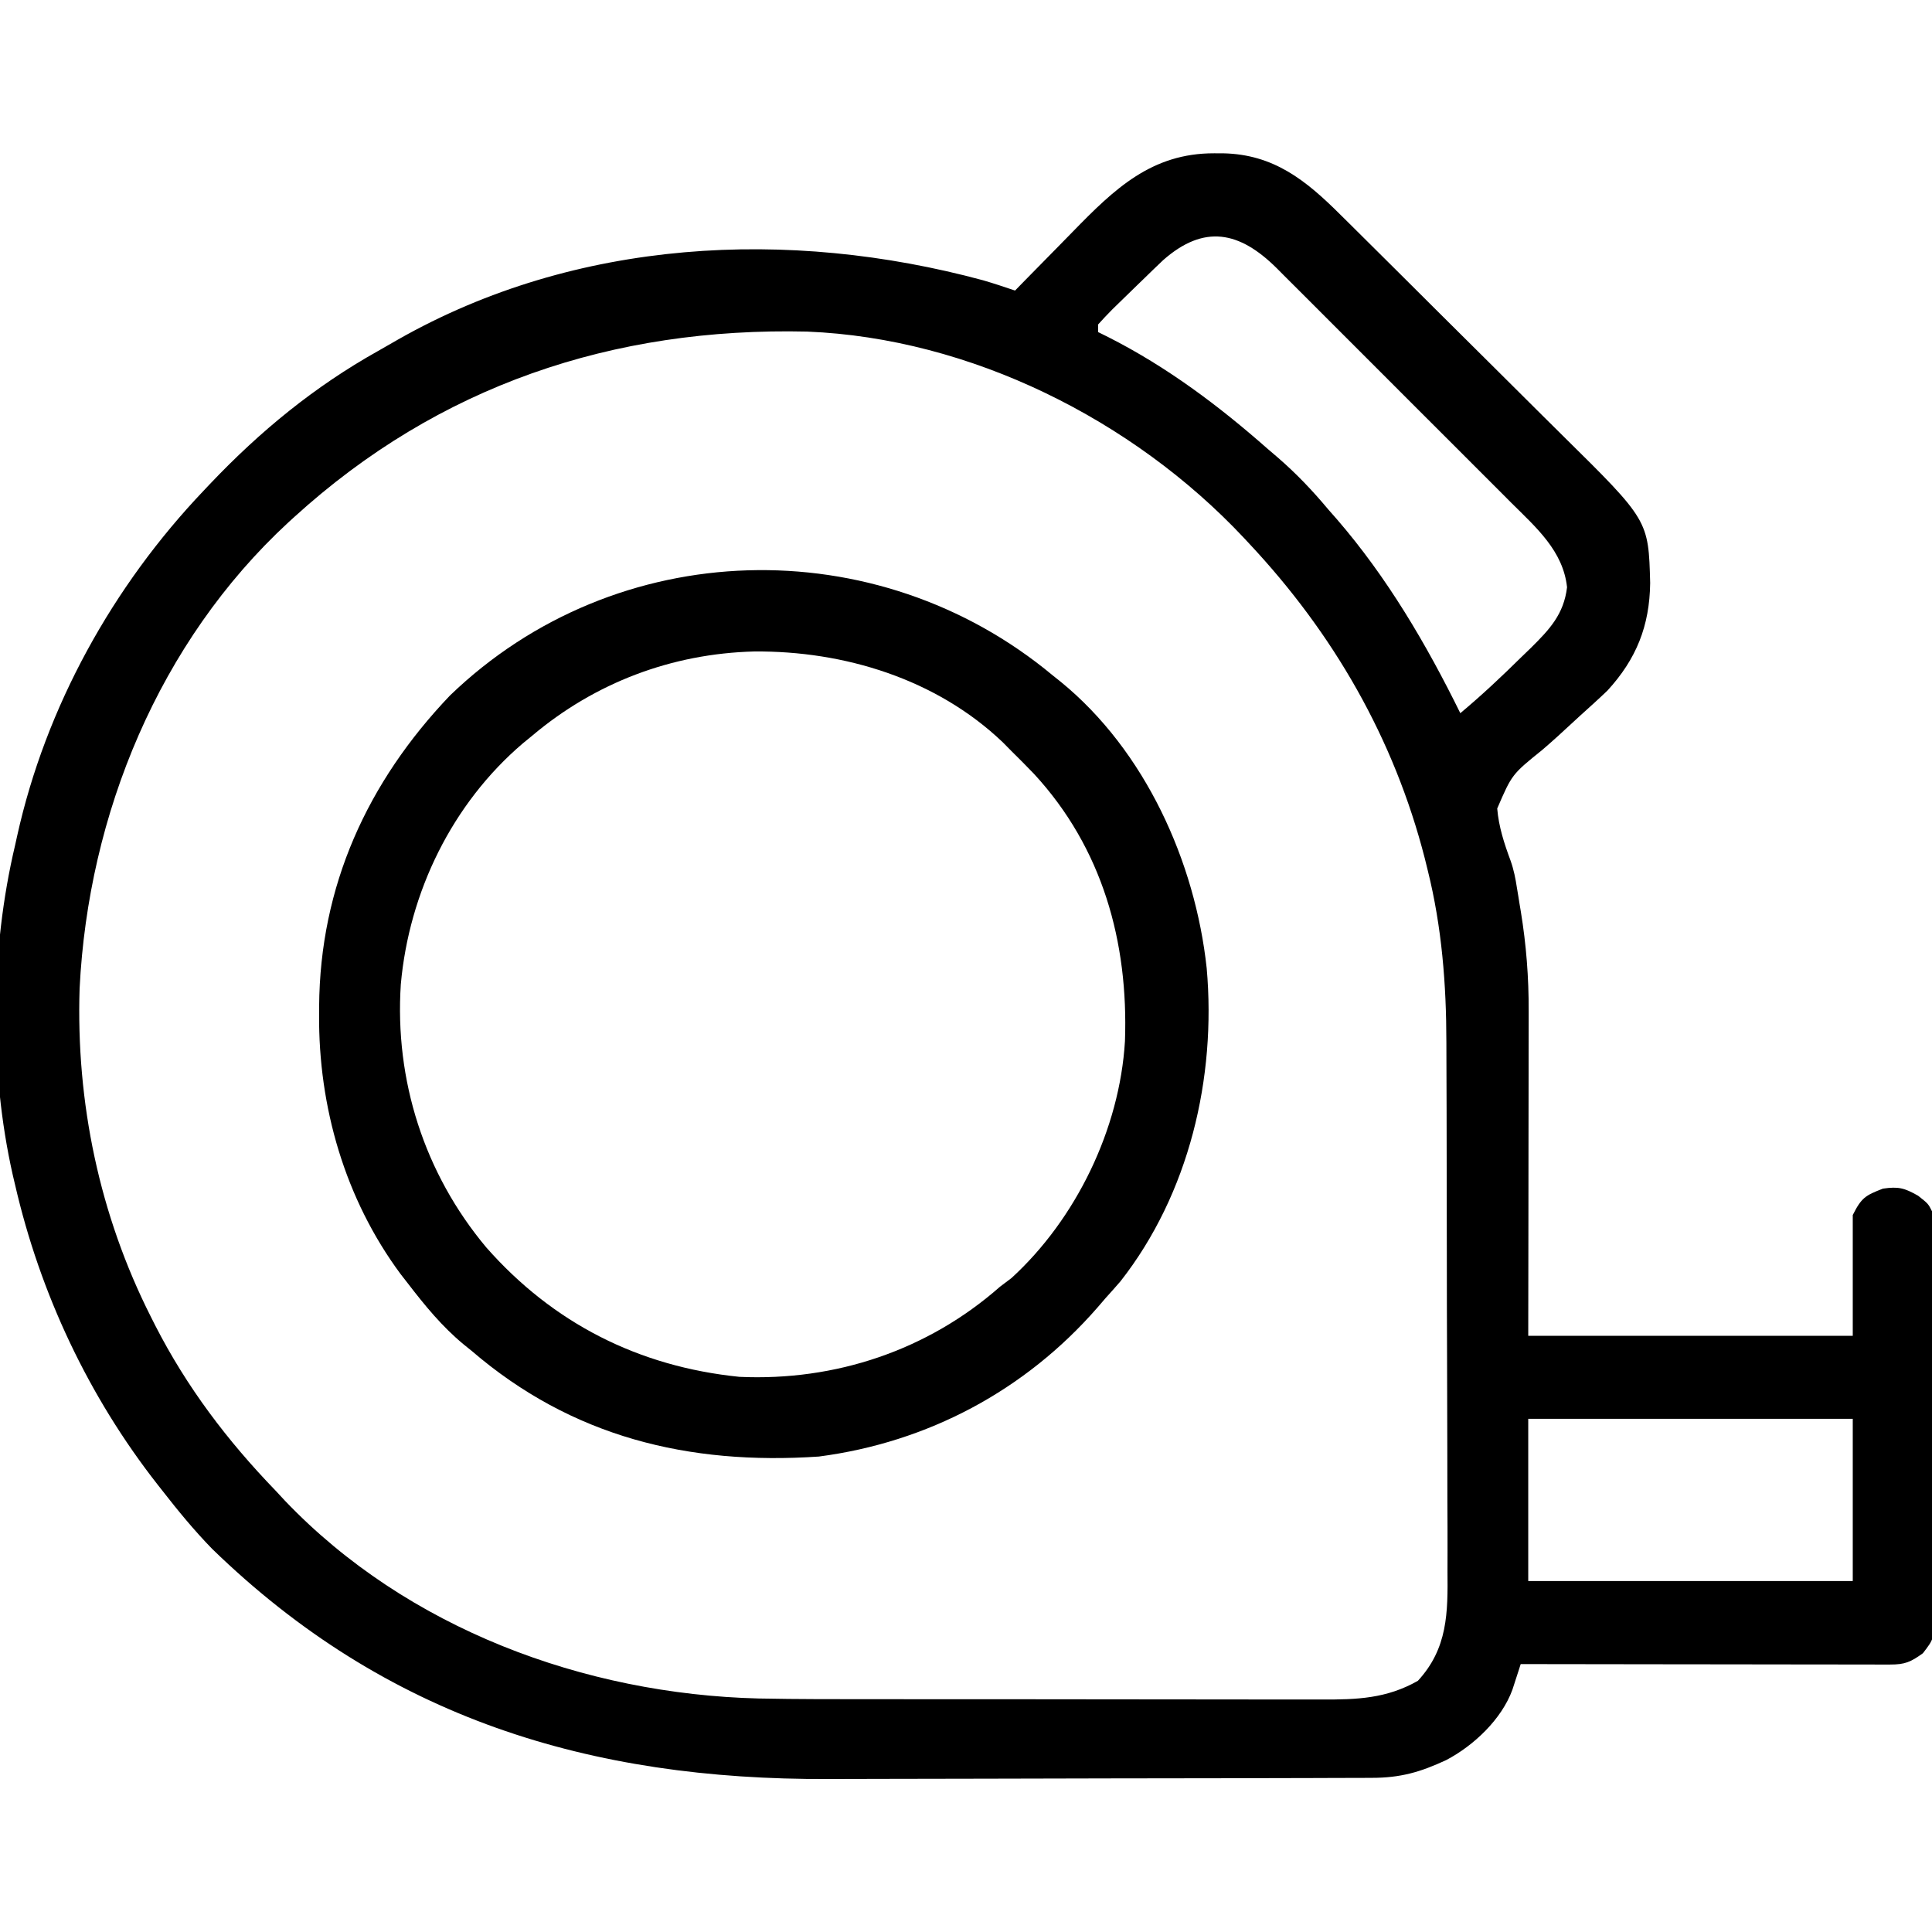
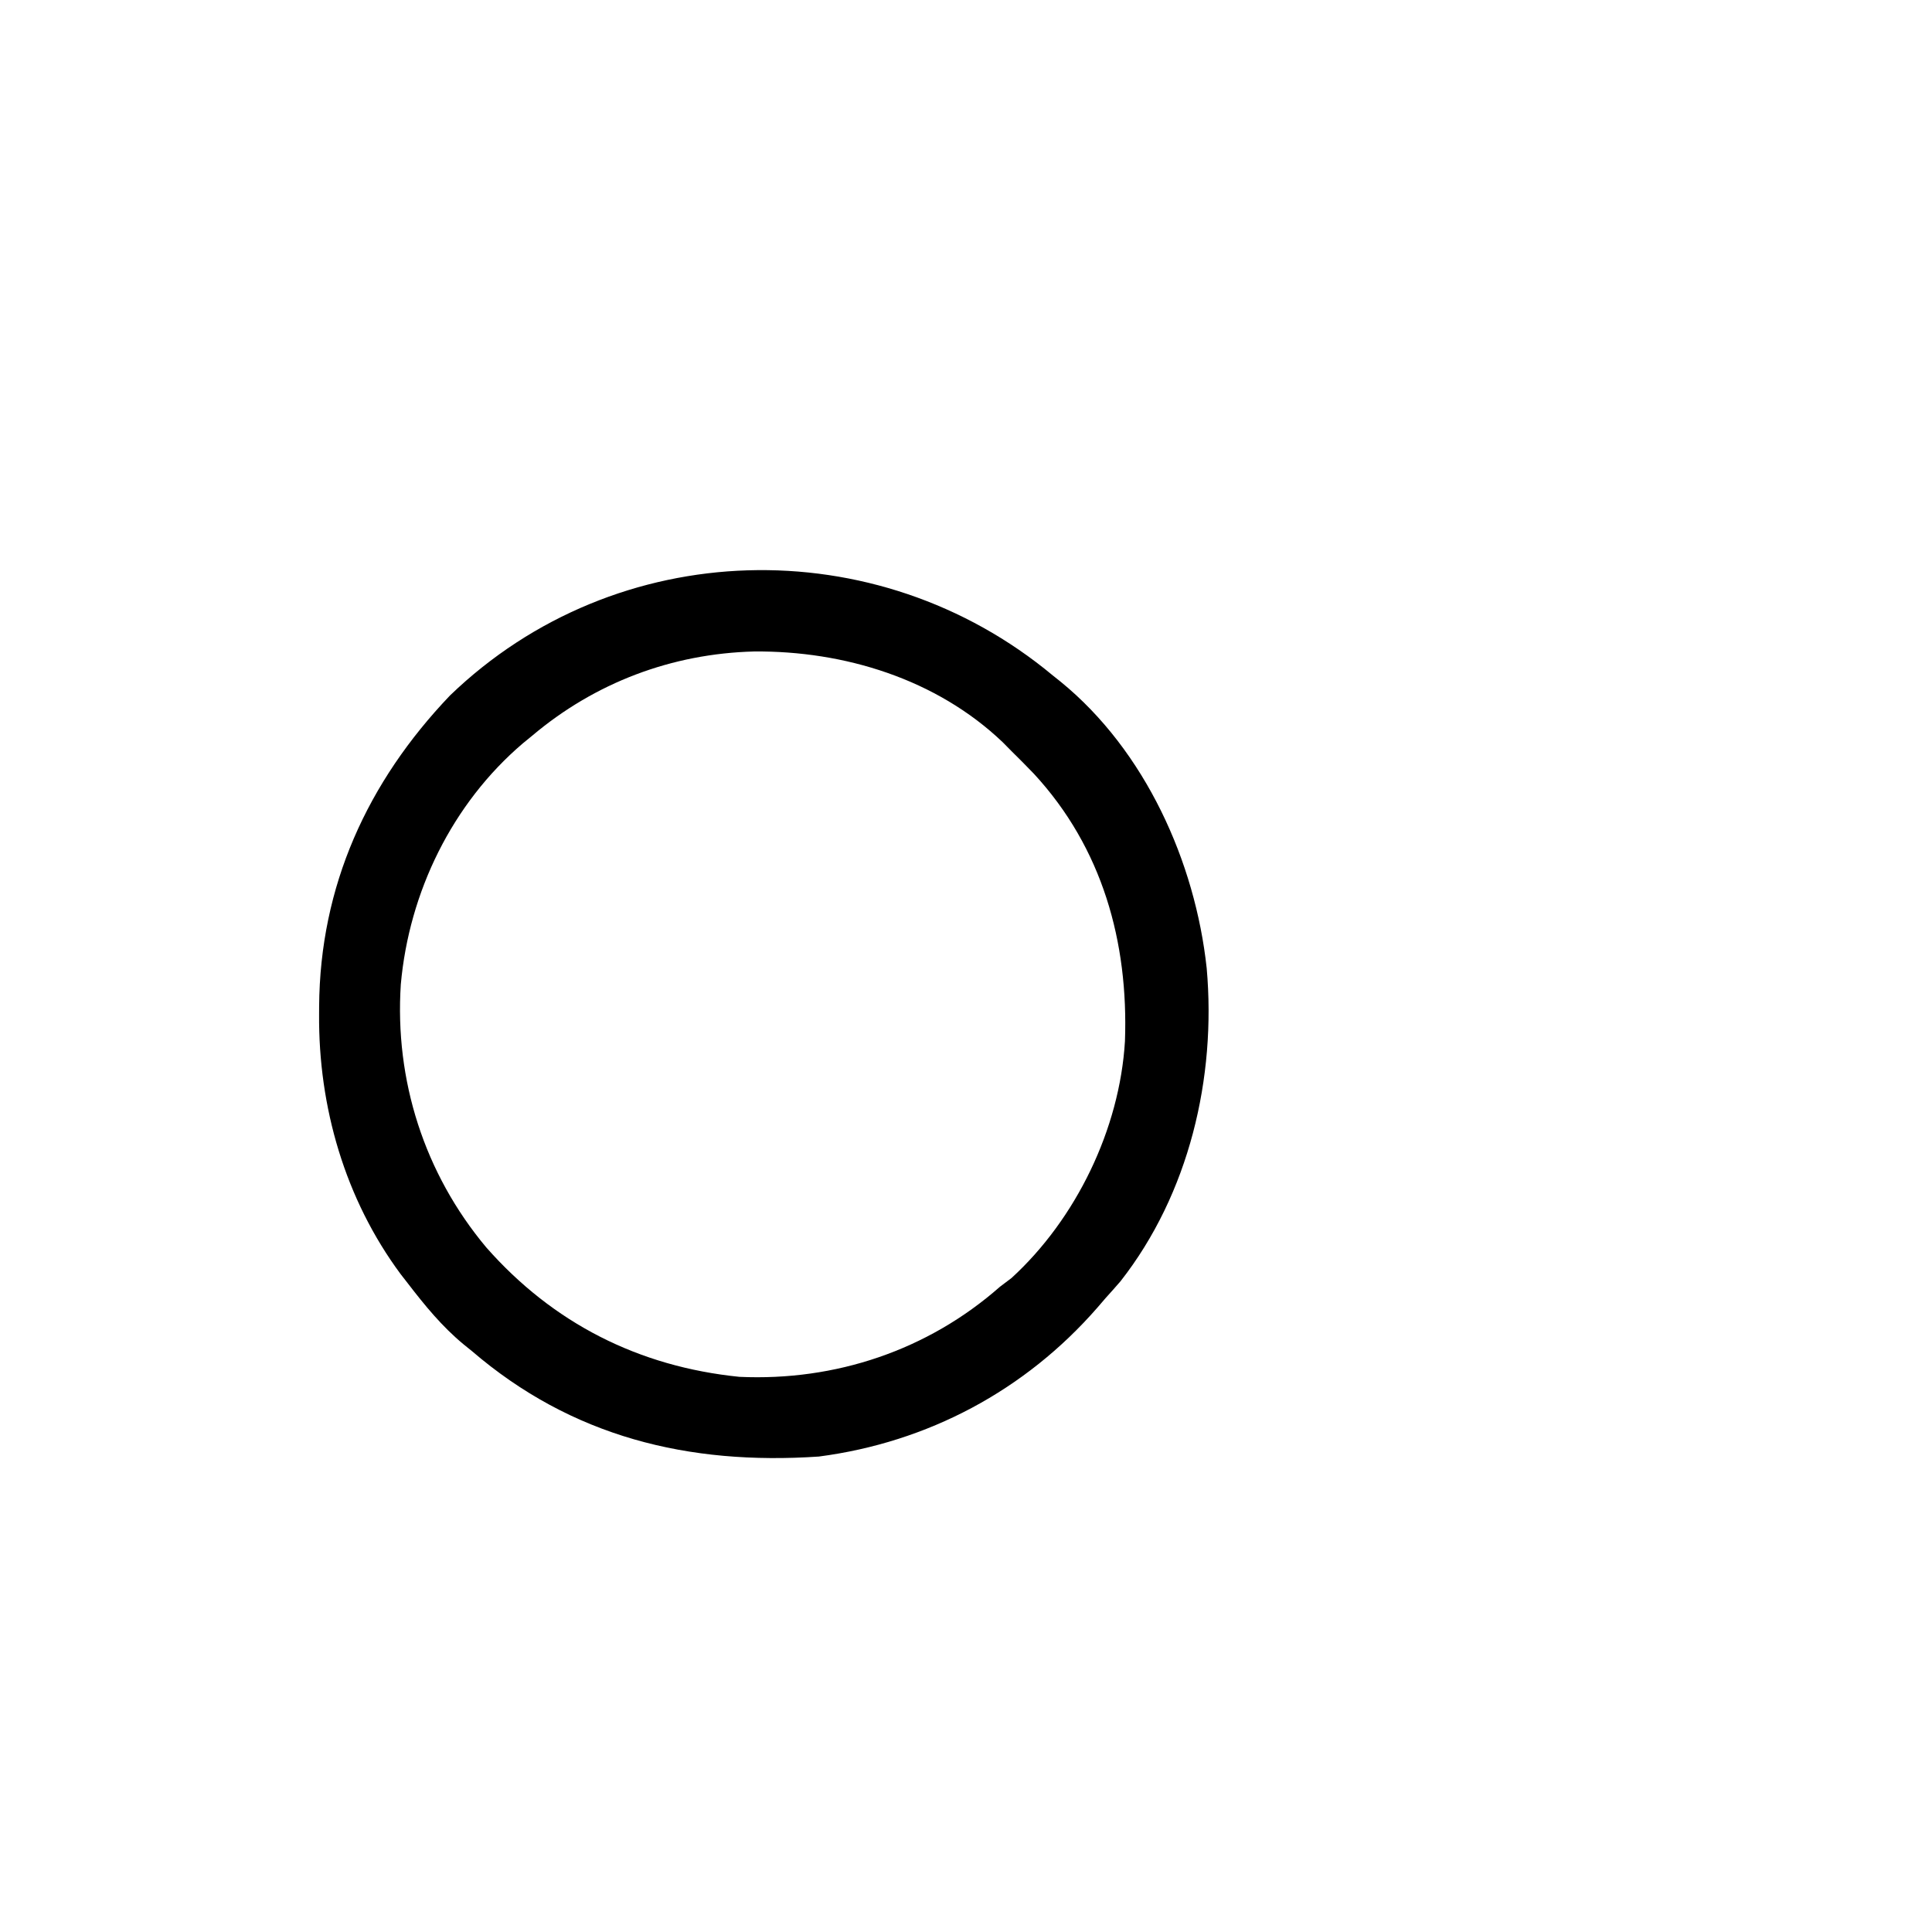
<svg xmlns="http://www.w3.org/2000/svg" version="1.1" width="512" height="512">
-   <path d="M0 0 C0.797 0.002 1.594 0.003 2.415 0.005 C15.805 0.283 24.333 7.163 33.455 16.258 C34.256 17.049 35.057 17.84 35.882 18.654 C38.52 21.264 41.151 23.881 43.781 26.5 C45.619 28.326 47.457 30.153 49.295 31.979 C52.654 35.32 56.01 38.664 59.363 42.01 C64.275 46.914 69.2 51.803 74.137 56.682 C78.432 60.929 82.711 65.192 86.983 69.461 C88.793 71.265 90.608 73.064 92.428 74.857 C115.129 97.253 115.129 97.253 115.562 113.875 C115.422 125.264 111.881 134.049 104.25 142.375 C101.906 144.623 99.495 146.792 97.082 148.965 C95.09 150.793 93.101 152.624 91.112 154.455 C89.743 155.696 88.356 156.918 86.954 158.121 C78.931 164.592 78.931 164.592 75.028 173.641 C75.429 178.474 76.881 182.912 78.561 187.439 C79.414 189.836 79.881 192.206 80.262 194.719 C80.38 195.428 80.498 196.137 80.619 196.867 C80.724 197.53 80.829 198.192 80.938 198.875 C81.054 199.569 81.171 200.262 81.291 200.977 C82.724 209.752 83.401 218.434 83.364 227.323 C83.364 228.261 83.364 229.198 83.364 230.165 C83.363 233.227 83.356 236.289 83.348 239.352 C83.346 241.49 83.344 243.628 83.343 245.766 C83.34 251.365 83.33 256.964 83.319 262.564 C83.307 269.297 83.302 276.03 83.296 282.763 C83.287 292.967 83.267 303.171 83.25 313.375 C111.63 313.375 140.01 313.375 169.25 313.375 C169.25 302.815 169.25 292.255 169.25 281.375 C171.543 276.79 172.598 276.164 177.25 274.375 C181.351 273.777 182.916 274.186 186.562 276.25 C189.25 278.375 189.25 278.375 190.25 280.375 C190.353 281.884 190.394 283.397 190.404 284.91 C190.413 285.864 190.421 286.819 190.43 287.803 C190.436 289.379 190.436 289.379 190.443 290.988 C190.451 292.092 190.459 293.196 190.468 294.334 C190.493 298 190.509 301.666 190.523 305.332 C190.531 307.206 190.531 307.206 190.54 309.119 C190.561 314.37 190.58 319.621 190.591 324.871 C190.607 332.396 190.641 339.919 190.698 347.443 C190.741 353.372 190.757 359.301 190.763 365.23 C190.77 367.752 190.785 370.273 190.809 372.795 C190.841 376.322 190.841 379.847 190.833 383.374 C190.85 384.419 190.866 385.464 190.883 386.541 C190.822 393.634 190.822 393.634 187.839 397.5 C184.593 399.851 183.061 400.5 179.137 400.495 C178.276 400.497 177.415 400.498 176.528 400.499 C175.108 400.494 175.108 400.494 173.66 400.489 C172.167 400.489 172.167 400.489 170.644 400.489 C167.343 400.488 164.043 400.48 160.742 400.473 C158.458 400.471 156.174 400.469 153.89 400.468 C147.87 400.465 141.85 400.455 135.829 400.444 C129.69 400.433 123.55 400.429 117.41 400.424 C105.357 400.413 93.303 400.396 81.25 400.375 C81.052 400.994 80.853 401.613 80.649 402.251 C80.385 403.063 80.121 403.874 79.849 404.71 C79.458 405.917 79.458 405.917 79.06 407.149 C76.198 415.012 68.804 421.985 61.504 425.816 C54.63 429.021 49.356 430.524 41.762 430.522 C40.626 430.528 40.626 430.528 39.466 430.533 C36.925 430.544 34.384 430.548 31.843 430.552 C30.021 430.558 28.199 430.565 26.377 430.572 C20.383 430.593 14.389 430.603 8.395 430.613 C6.324 430.617 4.253 430.621 2.182 430.626 C-7.567 430.645 -17.315 430.659 -27.063 430.667 C-38.262 430.677 -49.462 430.703 -60.661 430.744 C-69.345 430.774 -78.029 430.789 -86.713 430.792 C-91.885 430.794 -97.056 430.803 -102.227 430.828 C-165.41 431.123 -219.456 414.643 -265.562 369.812 C-270.3 364.935 -274.576 359.738 -278.75 354.375 C-279.38 353.575 -279.38 353.575 -280.023 352.76 C-298.28 329.446 -311.102 302.221 -317.75 273.375 C-317.959 272.49 -318.168 271.605 -318.383 270.693 C-324.637 242.891 -324.314 211.067 -317.75 183.375 C-317.568 182.55 -317.386 181.726 -317.199 180.876 C-309.602 146.648 -291.863 114.697 -267.75 89.375 C-267.196 88.788 -266.642 88.202 -266.071 87.598 C-252.782 73.612 -238.427 61.825 -221.566 52.393 C-219.774 51.388 -217.997 50.359 -216.219 49.328 C-169.078 22.558 -112.735 19.741 -61.253 33.645 C-58.392 34.479 -55.572 35.417 -52.75 36.375 C-51.954 35.558 -51.158 34.741 -50.338 33.9 C-47.348 30.837 -44.344 27.787 -41.336 24.742 C-40.043 23.428 -38.753 22.111 -37.467 20.791 C-26.467 9.5 -16.607 -0.035 0 0 Z M-13.5 28.312 C-15.265 29.984 -17.014 31.673 -18.75 33.375 C-19.283 33.889 -19.817 34.404 -20.366 34.934 C-22.044 36.552 -23.711 38.18 -25.375 39.812 C-25.908 40.333 -26.442 40.853 -26.991 41.388 C-28.284 42.679 -29.522 44.023 -30.75 45.375 C-30.75 46.035 -30.75 46.695 -30.75 47.375 C-29.864 47.813 -28.979 48.252 -28.066 48.703 C-12.478 56.608 1.173 66.848 14.25 78.375 C15.093 79.096 15.936 79.816 16.805 80.559 C21.755 84.834 26.062 89.36 30.25 94.375 C30.987 95.213 31.725 96.051 32.484 96.914 C45.856 112.372 56.247 130.082 65.25 148.375 C70.919 143.638 76.245 138.628 81.5 133.438 C82.302 132.665 83.104 131.892 83.93 131.096 C88.891 126.189 92.674 122.168 93.535 115.004 C92.497 105.369 85.35 99.176 78.763 92.63 C78.039 91.902 77.315 91.174 76.568 90.424 C74.195 88.042 71.815 85.667 69.434 83.293 C67.772 81.63 66.111 79.967 64.451 78.304 C60.98 74.831 57.506 71.36 54.029 67.893 C49.574 63.45 45.129 58.998 40.686 54.543 C37.263 51.112 33.834 47.686 30.404 44.262 C28.763 42.622 27.123 40.98 25.485 39.337 C23.197 37.044 20.903 34.758 18.607 32.473 C17.933 31.795 17.259 31.117 16.565 30.419 C6.738 20.68 -2.626 18.726 -13.5 28.312 Z M-243.75 96.375 C-244.268 96.846 -244.786 97.318 -245.32 97.803 C-279.615 129.476 -298.367 175.201 -300.652 221.32 C-301.618 251.537 -295.411 281.358 -281.75 308.375 C-281.375 309.119 -281 309.864 -280.614 310.631 C-272.222 327.03 -261.515 341.147 -248.75 354.375 C-247.913 355.275 -247.077 356.175 -246.215 357.102 C-213.865 390.964 -166.947 408.331 -120.725 409.492 C-110.183 409.7 -99.637 409.683 -89.094 409.677 C-85.435 409.675 -81.776 409.68 -78.118 409.685 C-69.49 409.696 -60.862 409.697 -52.235 409.691 C-43.362 409.685 -34.489 409.697 -25.616 409.718 C-17.954 409.736 -10.292 409.742 -2.631 409.739 C1.927 409.737 6.485 409.739 11.043 409.753 C15.317 409.766 19.591 409.764 23.865 409.751 C25.427 409.749 26.99 409.751 28.552 409.76 C37.848 409.805 45.718 409.518 54 404.812 C61.933 396.219 61.959 386.765 61.849 375.736 C61.851 374.069 61.855 372.403 61.861 370.736 C61.871 366.231 61.85 361.727 61.823 357.222 C61.799 352.485 61.802 347.747 61.802 343.01 C61.797 335.047 61.773 327.085 61.737 319.123 C61.695 309.961 61.678 300.799 61.674 291.636 C61.671 281.833 61.652 272.03 61.627 262.226 C61.621 259.426 61.617 256.626 61.614 253.826 C61.608 249.394 61.592 244.961 61.568 240.529 C61.56 238.918 61.556 237.306 61.556 235.695 C61.547 220.277 60.359 205.071 56.625 190.062 C56.365 189.008 56.105 187.954 55.837 186.868 C47.688 155.096 31.618 127.235 9.25 103.375 C8.56 102.634 8.56 102.634 7.857 101.879 C-21.513 70.587 -64.606 48.994 -107.837 47.25 C-159.343 46.059 -205.475 61.546 -243.75 96.375 Z M83.25 335.375 C83.25 349.565 83.25 363.755 83.25 378.375 C111.63 378.375 140.01 378.375 169.25 378.375 C169.25 364.185 169.25 349.995 169.25 335.375 C140.87 335.375 112.49 335.375 83.25 335.375 Z " fill="#000000" transform="translate(321.75,40.625)" />
  <path d="M0 0 C0.696 0.556 1.392 1.111 2.109 1.684 C24.475 19.942 37.75 49.39 40.789 77.609 C43.349 106.622 36.127 137.363 17.938 160.562 C16.643 162.057 15.33 163.537 14 165 C12.921 166.255 12.921 166.255 11.82 167.535 C-7.304 189.471 -33.108 203.231 -62 207 C-96.567 209.334 -127.476 201.795 -154 179 C-154.683 178.45 -155.366 177.899 -156.07 177.332 C-161.864 172.549 -166.433 166.941 -171 161 C-171.608 160.219 -172.217 159.438 -172.844 158.633 C-187.583 138.735 -194.633 114.323 -194.438 89.75 C-194.434 89.079 -194.431 88.408 -194.428 87.717 C-194.215 55.811 -181.647 28.25 -159.75 5.312 C-115.711 -37.165 -46.698 -38.893 0 0 Z M-138 16 C-138.802 16.656 -139.604 17.312 -140.43 17.988 C-159.157 33.945 -170.593 57.414 -172.781 81.867 C-174.437 107.28 -166.549 131.968 -150.141 151.57 C-132.417 171.688 -109.742 183.167 -83.062 185.875 C-57.614 187.04 -33.145 178.855 -14 162 C-12.484 160.855 -12.484 160.855 -10.938 159.688 C6.181 144.026 17.733 120.186 19.124 96.927 C20.068 70.634 13.15 45.708 -5 26.062 C-6.968 24.008 -8.974 21.997 -11 20 C-11.739 19.251 -12.477 18.502 -13.238 17.73 C-30.819 0.944 -55.277 -6.557 -79.157 -6.352 C-100.943 -5.782 -121.308 1.896 -138 16 Z " fill="#000000" transform="translate(279,179)" />
</svg>